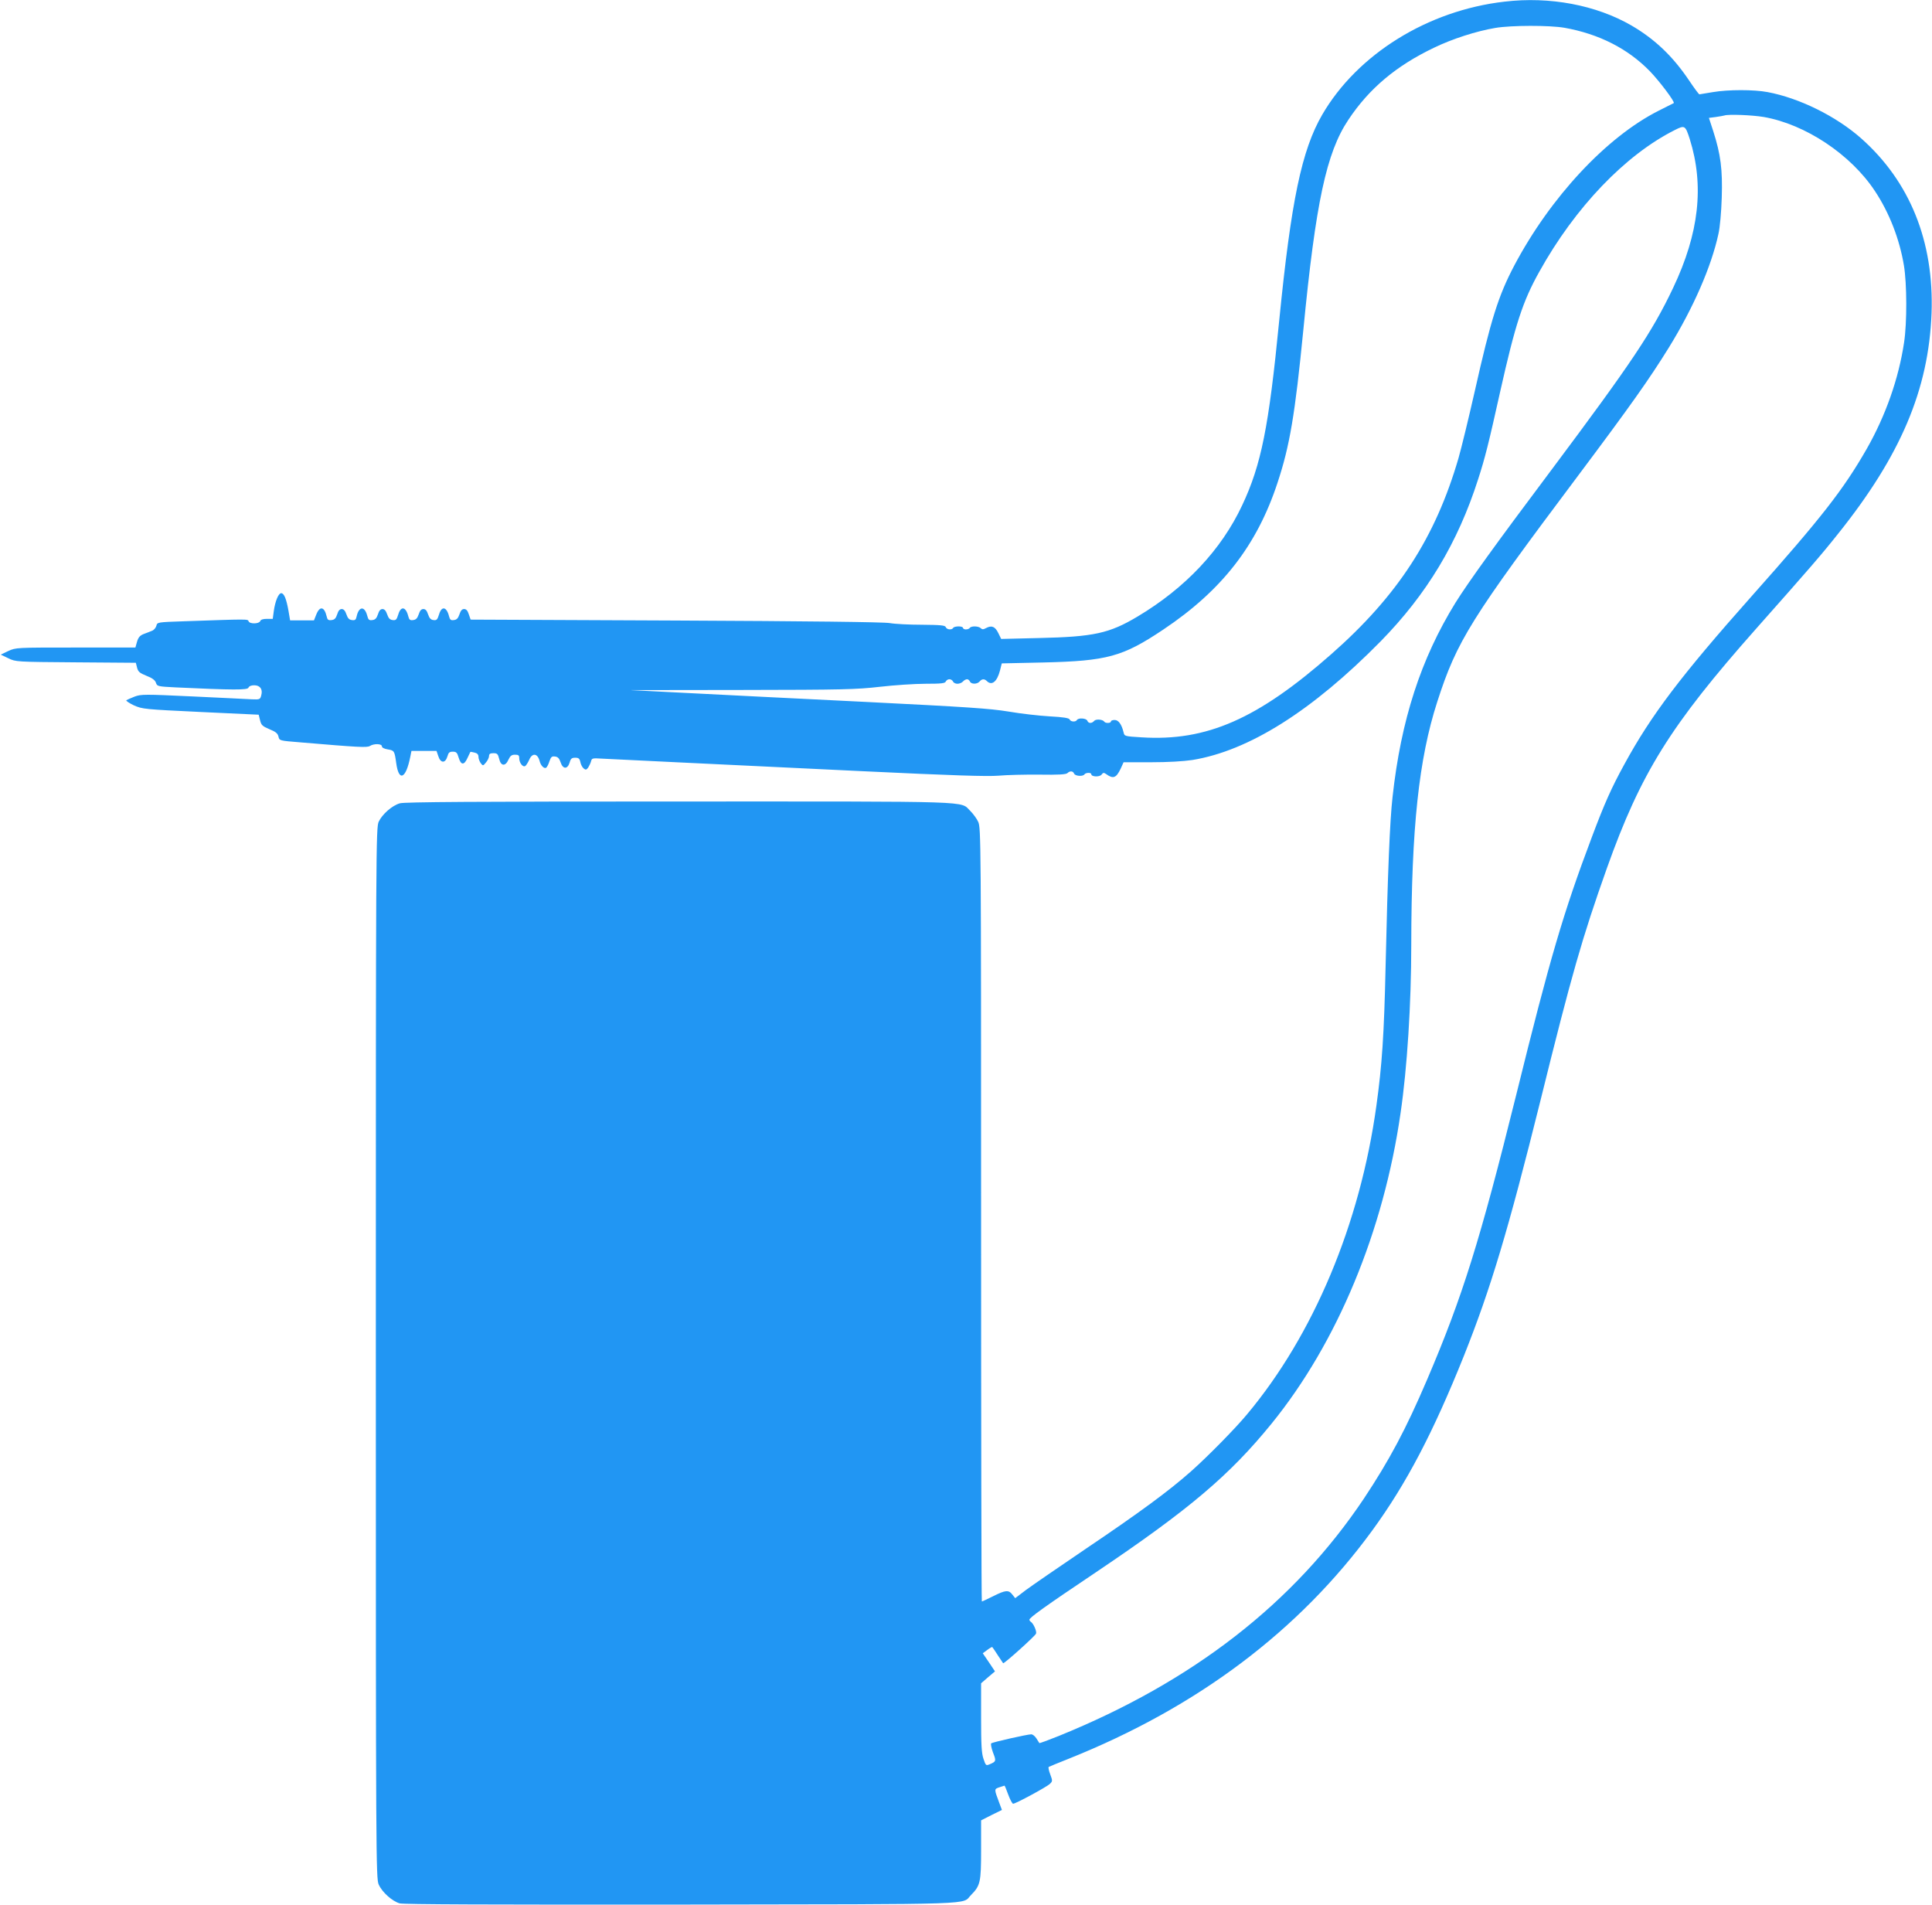
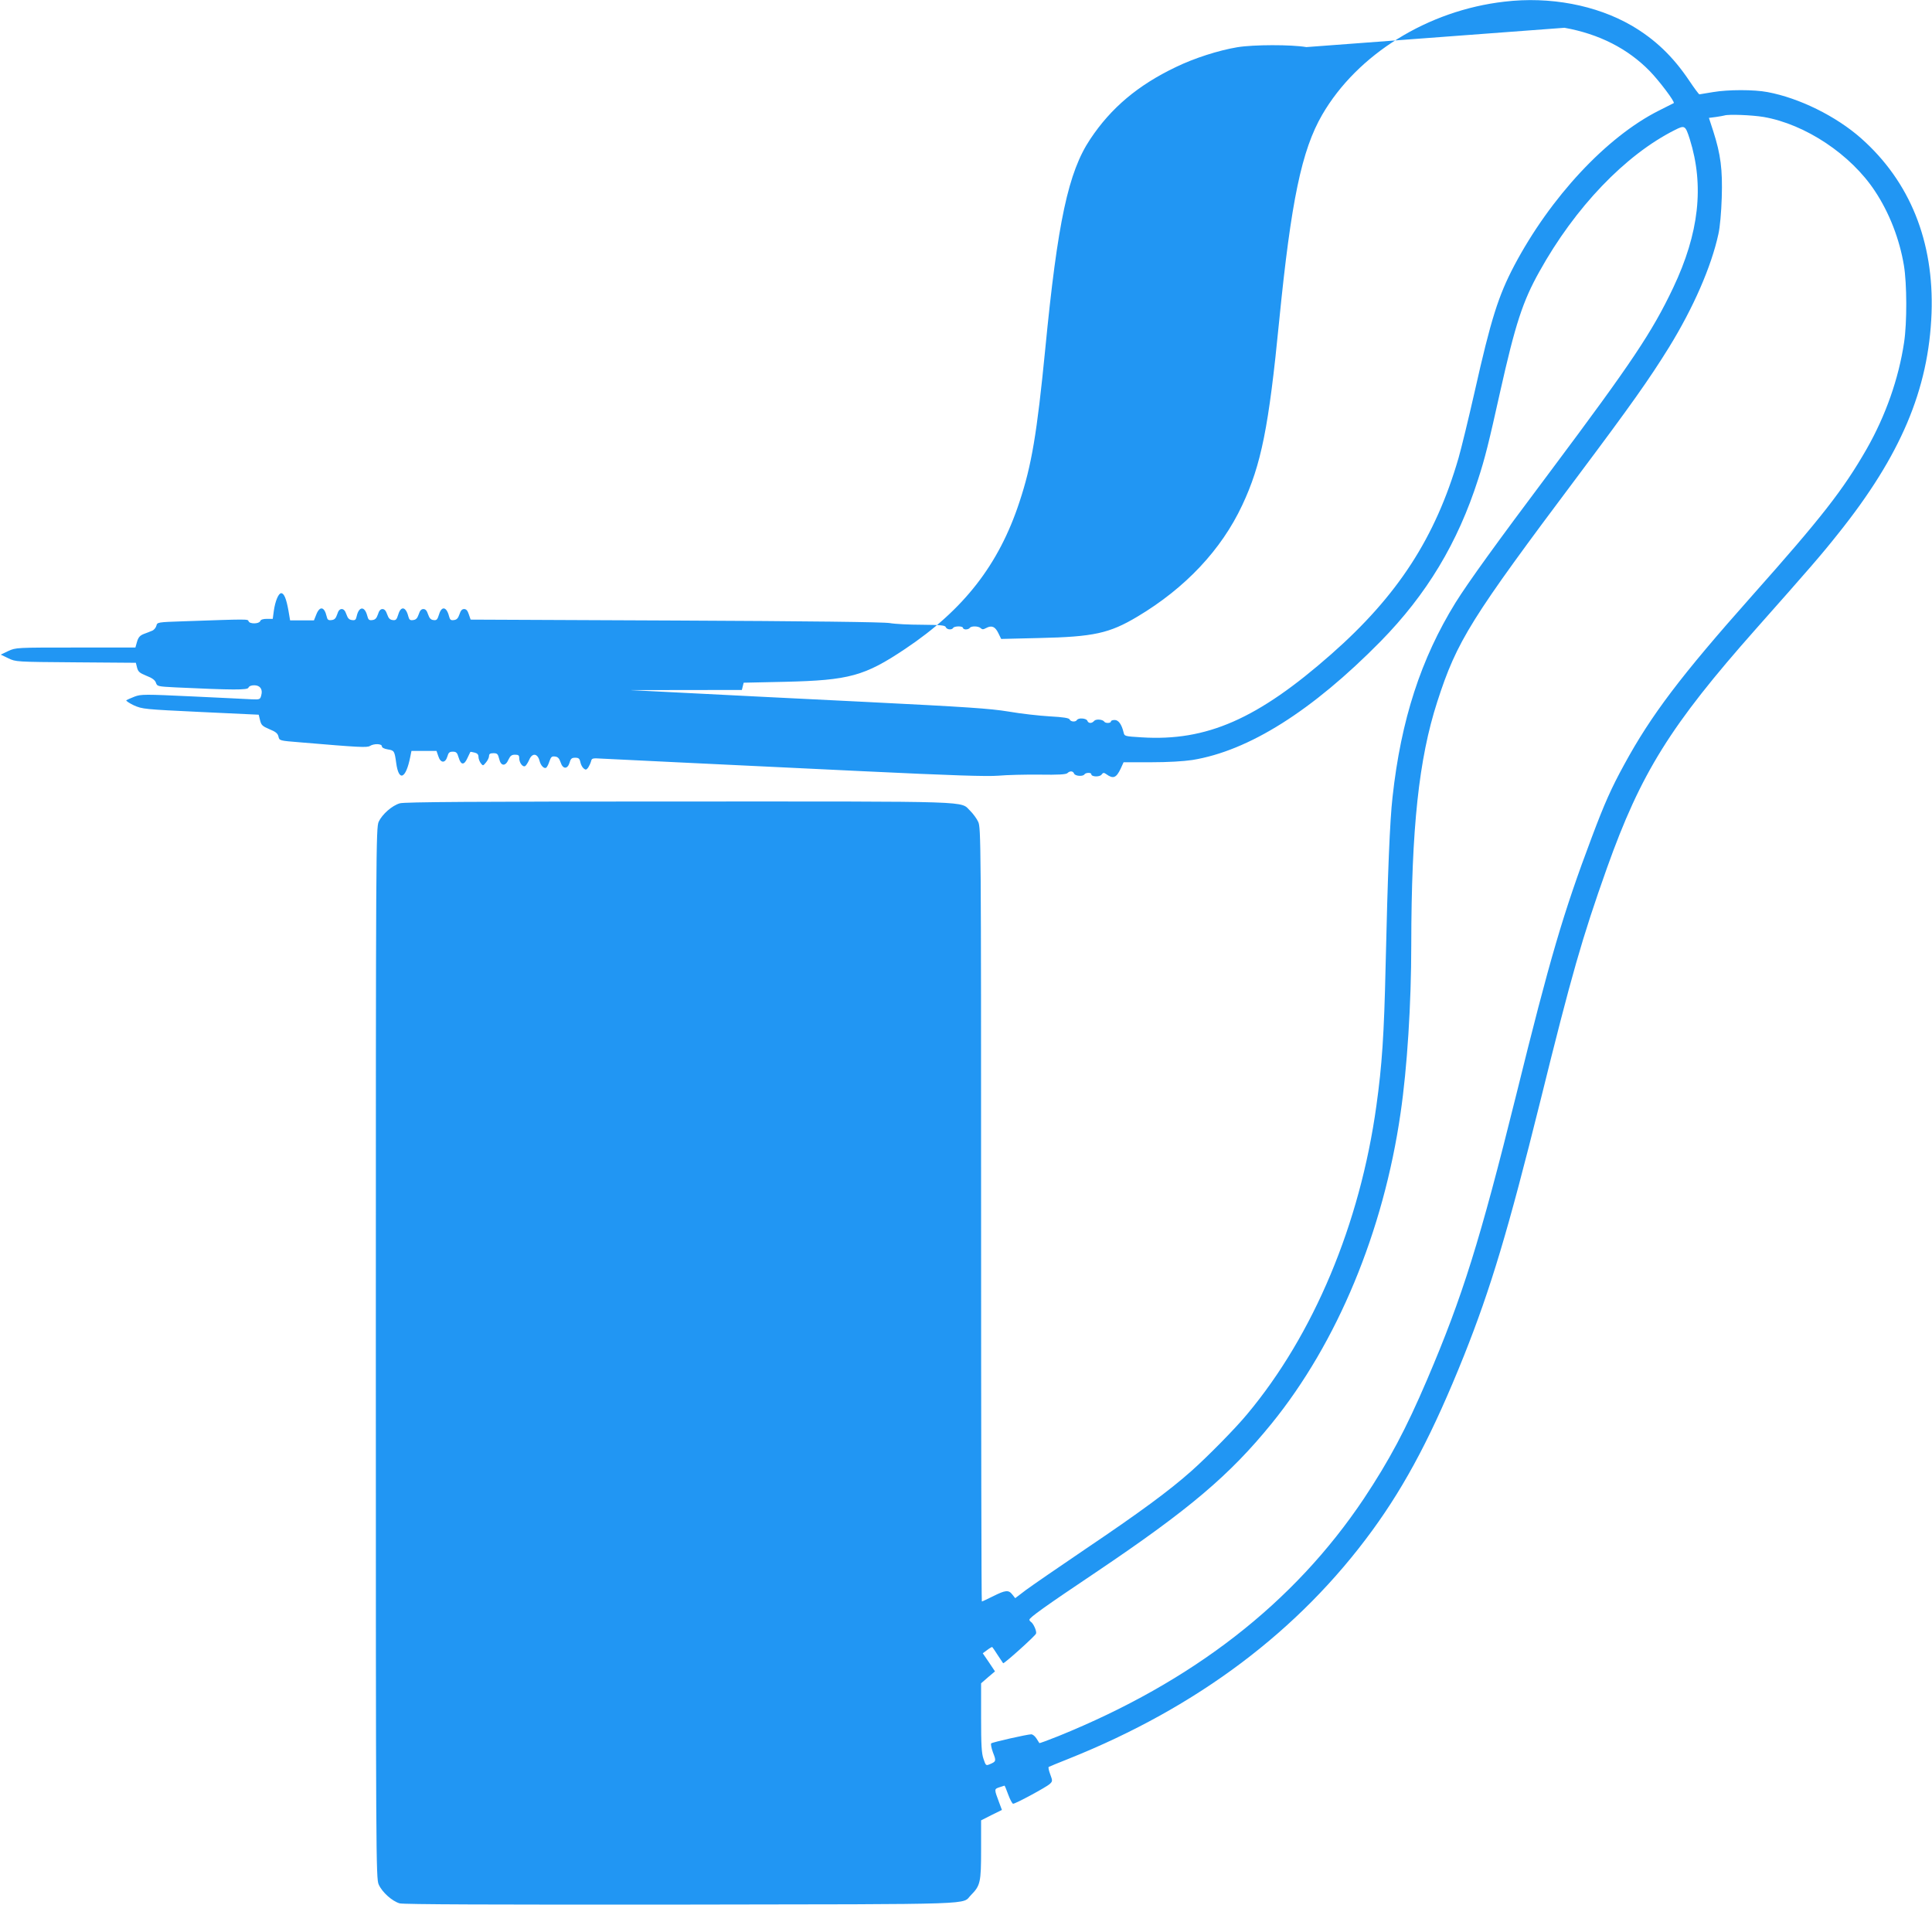
<svg xmlns="http://www.w3.org/2000/svg" version="1.0" width="1280pt" height="1262pt" viewBox="0 0 1280 1262" preserveAspectRatio="xMidYMid meet">
  <g transform="translate(0,1262) scale(0.1,-0.1)" fill="#2196f3" stroke="none">
-     <path d="M9967 12609 c-507 -58 -974 -348 -1207 -749 -136 -235 -206 -569 -285 -1365 -69 -705 -119 -954 -245 -1222 -138 -295 -377 -549 -694 -738 -186 -111 -289 -134 -652 -142 l-251 -6 -19 39 c-21 43 -44 53 -81 33 -18 -10 -26 -10 -35 -1 -15 15 -64 16 -73 2 -3 -5 -15 -10 -26 -10 -10 0 -19 5 -19 10 0 6 -13 10 -29 10 -17 0 -33 -4 -36 -10 -9 -15 -42 -12 -49 5 -4 12 -32 15 -158 16 -84 0 -180 5 -213 11 -39 7 -540 13 -1419 17 l-1358 6 -12 35 c-8 25 -17 35 -31 35 -14 0 -23 -10 -31 -35 -9 -26 -18 -36 -37 -38 -20 -3 -26 2 -32 25 -16 64 -49 70 -66 13 -11 -35 -16 -41 -37 -38 -18 2 -27 12 -36 38 -8 25 -17 35 -31 35 -14 0 -23 -10 -31 -35 -9 -26 -18 -36 -37 -38 -20 -3 -26 2 -32 25 -16 64 -49 70 -66 13 -11 -35 -16 -41 -37 -38 -19 2 -28 12 -37 38 -8 24 -18 35 -31 35 -13 0 -23 -11 -30 -35 -9 -26 -18 -36 -37 -38 -22 -3 -27 2 -34 29 -17 65 -55 63 -70 -4 -5 -23 -10 -28 -31 -25 -19 2 -28 12 -37 38 -8 24 -18 35 -31 35 -13 0 -23 -11 -30 -35 -9 -27 -18 -36 -37 -38 -22 -3 -28 2 -33 25 -15 64 -45 70 -68 13 l-16 -40 -79 0 -79 0 -11 65 c-14 78 -29 115 -48 115 -18 0 -40 -53 -49 -118 l-7 -52 -39 0 c-25 0 -41 -5 -44 -15 -8 -19 -70 -20 -77 -1 -6 15 5 15 -429 0 -176 -6 -176 -6 -182 -30 -4 -14 -17 -29 -29 -33 -12 -5 -37 -15 -54 -21 -25 -10 -36 -21 -45 -51 l-11 -39 -396 0 c-393 0 -396 0 -446 -23 l-50 -24 50 -24 c50 -24 50 -24 447 -27 l398 -3 8 -32 c7 -27 17 -36 62 -54 39 -15 57 -29 63 -46 8 -24 11 -25 130 -31 383 -18 477 -18 483 -2 4 10 18 16 38 16 39 0 58 -26 47 -66 -7 -28 -10 -29 -62 -27 -30 2 -206 10 -392 19 -320 15 -342 15 -385 -1 -26 -10 -50 -21 -55 -24 -4 -4 19 -19 50 -34 57 -25 67 -26 443 -44 l384 -18 9 -37 c8 -32 15 -39 62 -59 42 -17 55 -28 60 -49 6 -27 6 -27 143 -38 390 -33 444 -36 463 -24 27 17 79 15 79 -2 0 -9 15 -17 40 -21 42 -7 44 -10 55 -90 17 -126 64 -106 93 40 l8 40 83 0 83 0 12 -35 c15 -47 46 -48 60 -2 7 26 14 32 36 32 23 0 29 -6 39 -40 15 -50 36 -51 58 -2 10 20 18 38 19 40 1 2 13 0 28 -4 18 -4 26 -13 26 -28 0 -12 7 -31 15 -42 15 -19 15 -19 35 5 11 13 20 32 20 42 0 14 7 19 29 19 25 0 30 -5 38 -37 11 -50 42 -52 62 -5 12 25 21 32 43 32 23 0 28 -4 28 -23 0 -31 24 -62 40 -52 6 4 18 23 26 41 20 48 56 44 69 -8 8 -31 30 -53 44 -44 5 4 15 22 21 42 10 29 16 35 37 32 19 -2 28 -12 37 -38 15 -47 46 -48 60 -2 7 26 14 32 37 32 22 0 29 -5 34 -29 3 -16 13 -35 22 -42 13 -11 18 -10 30 6 7 11 16 30 19 42 5 20 10 21 72 17 37 -2 258 -13 492 -24 234 -11 787 -38 1230 -59 605 -29 830 -36 905 -30 55 5 178 8 272 7 124 -2 176 1 185 10 16 16 37 15 44 -3 7 -17 59 -21 69 -5 8 12 45 13 45 1 0 -18 55 -20 68 -3 10 14 16 14 30 4 47 -34 67 -27 97 36 l19 42 181 0 c114 0 215 6 275 15 374 61 793 325 1247 786 305 311 511 652 646 1074 45 138 71 242 146 580 100 446 149 598 260 796 236 425 569 773 898 938 65 33 69 30 98 -60 97 -309 62 -624 -110 -986 -139 -293 -276 -497 -807 -1207 -367 -489 -550 -743 -635 -879 -229 -371 -361 -776 -417 -1287 -18 -158 -32 -501 -46 -1120 -10 -455 -24 -660 -61 -925 -108 -783 -416 -1518 -857 -2045 -77 -93 -258 -277 -368 -375 -146 -130 -343 -275 -699 -515 -180 -122 -359 -245 -398 -274 l-71 -54 -19 24 c-25 32 -45 30 -127 -11 -38 -19 -72 -35 -75 -35 -3 0 -5 1153 -5 2563 0 2474 -1 2563 -19 2602 -10 22 -34 54 -52 72 -71 68 67 63 -1932 63 -1344 0 -1820 -3 -1848 -12 -52 -15 -117 -73 -140 -122 -18 -40 -19 -162 -19 -3521 0 -3345 1 -3482 19 -3520 23 -52 90 -111 139 -125 28 -7 599 -9 1868 -8 2020 3 1851 -2 1918 64 61 62 66 84 66 298 l0 196 69 35 69 34 -18 48 c-34 91 -34 90 1 102 18 6 33 11 34 11 2 0 13 -27 25 -60 12 -33 27 -60 32 -60 17 0 222 111 243 131 19 18 19 21 3 64 -9 24 -14 46 -10 49 4 2 63 27 132 54 853 341 1527 848 2012 1513 226 310 403 648 607 1157 178 447 292 827 506 1687 208 841 277 1081 441 1543 225 631 420 945 989 1587 351 396 432 489 543 629 414 517 600 955 619 1461 17 475 -143 872 -467 1159 -165 146 -410 267 -620 306 -90 17 -259 17 -360 0 -47 -8 -88 -15 -91 -15 -4 0 -34 41 -67 90 -108 161 -227 275 -383 366 -233 135 -541 194 -842 158z m398 -173 c229 -41 420 -138 566 -288 62 -64 168 -204 158 -211 -2 -1 -47 -24 -99 -50 -346 -174 -718 -573 -958 -1027 -105 -200 -154 -354 -262 -835 -40 -176 -88 -374 -107 -440 -153 -526 -402 -911 -843 -1299 -488 -430 -826 -578 -1256 -551 -113 7 -114 7 -120 33 -13 54 -34 82 -59 82 -14 0 -25 -4 -25 -10 0 -12 -37 -13 -44 -1 -10 15 -55 19 -67 5 -15 -18 -38 -18 -45 1 -7 17 -59 21 -69 5 -9 -15 -42 -12 -48 3 -4 10 -40 16 -132 21 -70 4 -193 18 -274 32 -123 20 -270 30 -951 64 -443 22 -974 48 -1180 59 l-375 19 740 1 c670 1 757 3 915 21 96 11 232 20 303 20 104 0 129 3 133 15 4 8 14 15 24 15 10 0 20 -7 24 -15 3 -8 16 -15 29 -15 14 0 30 7 37 15 7 8 19 15 27 15 7 0 16 -7 19 -15 8 -19 48 -19 64 0 15 18 32 19 48 3 33 -33 68 -4 87 69 l12 48 274 6 c425 10 527 38 796 218 389 260 621 559 757 973 81 244 116 453 171 1013 82 845 153 1174 298 1391 138 208 317 358 568 478 122 59 281 110 406 131 108 18 359 18 458 1z m1320 -591 c276 -48 577 -248 737 -491 95 -143 163 -318 192 -493 20 -121 21 -378 1 -510 -36 -240 -122 -484 -247 -704 -156 -272 -298 -454 -763 -977 -470 -529 -666 -788 -844 -1115 -85 -155 -131 -258 -215 -482 -189 -502 -276 -797 -501 -1708 -240 -966 -355 -1335 -590 -1885 -141 -330 -250 -534 -420 -790 -463 -691 -1132 -1211 -2023 -1572 -68 -27 -124 -48 -126 -46 -1 1 -10 15 -19 30 -10 16 -25 28 -35 28 -25 0 -256 -52 -265 -60 -4 -4 1 -31 12 -61 22 -56 21 -59 -21 -77 -26 -11 -27 -9 -42 35 -13 37 -16 93 -16 274 l0 227 46 40 46 39 -40 60 -41 60 30 22 c17 13 32 21 33 19 2 -1 18 -25 36 -53 18 -27 35 -52 36 -54 5 -6 212 180 218 196 6 15 -17 67 -34 78 -5 3 -10 10 -10 14 0 14 100 86 440 314 621 418 887 644 1165 986 435 536 741 1273 854 2056 44 299 71 726 71 1115 1 775 50 1232 172 1610 131 406 221 549 938 1505 343 458 467 633 597 843 161 261 281 535 328 752 10 43 19 144 22 240 6 187 -7 287 -56 440 l-29 89 47 6 c25 4 51 8 56 10 27 9 182 3 260 -10z" />
+     <path d="M9967 12609 c-507 -58 -974 -348 -1207 -749 -136 -235 -206 -569 -285 -1365 -69 -705 -119 -954 -245 -1222 -138 -295 -377 -549 -694 -738 -186 -111 -289 -134 -652 -142 l-251 -6 -19 39 c-21 43 -44 53 -81 33 -18 -10 -26 -10 -35 -1 -15 15 -64 16 -73 2 -3 -5 -15 -10 -26 -10 -10 0 -19 5 -19 10 0 6 -13 10 -29 10 -17 0 -33 -4 -36 -10 -9 -15 -42 -12 -49 5 -4 12 -32 15 -158 16 -84 0 -180 5 -213 11 -39 7 -540 13 -1419 17 l-1358 6 -12 35 c-8 25 -17 35 -31 35 -14 0 -23 -10 -31 -35 -9 -26 -18 -36 -37 -38 -20 -3 -26 2 -32 25 -16 64 -49 70 -66 13 -11 -35 -16 -41 -37 -38 -18 2 -27 12 -36 38 -8 25 -17 35 -31 35 -14 0 -23 -10 -31 -35 -9 -26 -18 -36 -37 -38 -20 -3 -26 2 -32 25 -16 64 -49 70 -66 13 -11 -35 -16 -41 -37 -38 -19 2 -28 12 -37 38 -8 24 -18 35 -31 35 -13 0 -23 -11 -30 -35 -9 -26 -18 -36 -37 -38 -22 -3 -27 2 -34 29 -17 65 -55 63 -70 -4 -5 -23 -10 -28 -31 -25 -19 2 -28 12 -37 38 -8 24 -18 35 -31 35 -13 0 -23 -11 -30 -35 -9 -27 -18 -36 -37 -38 -22 -3 -28 2 -33 25 -15 64 -45 70 -68 13 l-16 -40 -79 0 -79 0 -11 65 c-14 78 -29 115 -48 115 -18 0 -40 -53 -49 -118 l-7 -52 -39 0 c-25 0 -41 -5 -44 -15 -8 -19 -70 -20 -77 -1 -6 15 5 15 -429 0 -176 -6 -176 -6 -182 -30 -4 -14 -17 -29 -29 -33 -12 -5 -37 -15 -54 -21 -25 -10 -36 -21 -45 -51 l-11 -39 -396 0 c-393 0 -396 0 -446 -23 l-50 -24 50 -24 c50 -24 50 -24 447 -27 l398 -3 8 -32 c7 -27 17 -36 62 -54 39 -15 57 -29 63 -46 8 -24 11 -25 130 -31 383 -18 477 -18 483 -2 4 10 18 16 38 16 39 0 58 -26 47 -66 -7 -28 -10 -29 -62 -27 -30 2 -206 10 -392 19 -320 15 -342 15 -385 -1 -26 -10 -50 -21 -55 -24 -4 -4 19 -19 50 -34 57 -25 67 -26 443 -44 l384 -18 9 -37 c8 -32 15 -39 62 -59 42 -17 55 -28 60 -49 6 -27 6 -27 143 -38 390 -33 444 -36 463 -24 27 17 79 15 79 -2 0 -9 15 -17 40 -21 42 -7 44 -10 55 -90 17 -126 64 -106 93 40 l8 40 83 0 83 0 12 -35 c15 -47 46 -48 60 -2 7 26 14 32 36 32 23 0 29 -6 39 -40 15 -50 36 -51 58 -2 10 20 18 38 19 40 1 2 13 0 28 -4 18 -4 26 -13 26 -28 0 -12 7 -31 15 -42 15 -19 15 -19 35 5 11 13 20 32 20 42 0 14 7 19 29 19 25 0 30 -5 38 -37 11 -50 42 -52 62 -5 12 25 21 32 43 32 23 0 28 -4 28 -23 0 -31 24 -62 40 -52 6 4 18 23 26 41 20 48 56 44 69 -8 8 -31 30 -53 44 -44 5 4 15 22 21 42 10 29 16 35 37 32 19 -2 28 -12 37 -38 15 -47 46 -48 60 -2 7 26 14 32 37 32 22 0 29 -5 34 -29 3 -16 13 -35 22 -42 13 -11 18 -10 30 6 7 11 16 30 19 42 5 20 10 21 72 17 37 -2 258 -13 492 -24 234 -11 787 -38 1230 -59 605 -29 830 -36 905 -30 55 5 178 8 272 7 124 -2 176 1 185 10 16 16 37 15 44 -3 7 -17 59 -21 69 -5 8 12 45 13 45 1 0 -18 55 -20 68 -3 10 14 16 14 30 4 47 -34 67 -27 97 36 l19 42 181 0 c114 0 215 6 275 15 374 61 793 325 1247 786 305 311 511 652 646 1074 45 138 71 242 146 580 100 446 149 598 260 796 236 425 569 773 898 938 65 33 69 30 98 -60 97 -309 62 -624 -110 -986 -139 -293 -276 -497 -807 -1207 -367 -489 -550 -743 -635 -879 -229 -371 -361 -776 -417 -1287 -18 -158 -32 -501 -46 -1120 -10 -455 -24 -660 -61 -925 -108 -783 -416 -1518 -857 -2045 -77 -93 -258 -277 -368 -375 -146 -130 -343 -275 -699 -515 -180 -122 -359 -245 -398 -274 l-71 -54 -19 24 c-25 32 -45 30 -127 -11 -38 -19 -72 -35 -75 -35 -3 0 -5 1153 -5 2563 0 2474 -1 2563 -19 2602 -10 22 -34 54 -52 72 -71 68 67 63 -1932 63 -1344 0 -1820 -3 -1848 -12 -52 -15 -117 -73 -140 -122 -18 -40 -19 -162 -19 -3521 0 -3345 1 -3482 19 -3520 23 -52 90 -111 139 -125 28 -7 599 -9 1868 -8 2020 3 1851 -2 1918 64 61 62 66 84 66 298 l0 196 69 35 69 34 -18 48 c-34 91 -34 90 1 102 18 6 33 11 34 11 2 0 13 -27 25 -60 12 -33 27 -60 32 -60 17 0 222 111 243 131 19 18 19 21 3 64 -9 24 -14 46 -10 49 4 2 63 27 132 54 853 341 1527 848 2012 1513 226 310 403 648 607 1157 178 447 292 827 506 1687 208 841 277 1081 441 1543 225 631 420 945 989 1587 351 396 432 489 543 629 414 517 600 955 619 1461 17 475 -143 872 -467 1159 -165 146 -410 267 -620 306 -90 17 -259 17 -360 0 -47 -8 -88 -15 -91 -15 -4 0 -34 41 -67 90 -108 161 -227 275 -383 366 -233 135 -541 194 -842 158z m398 -173 c229 -41 420 -138 566 -288 62 -64 168 -204 158 -211 -2 -1 -47 -24 -99 -50 -346 -174 -718 -573 -958 -1027 -105 -200 -154 -354 -262 -835 -40 -176 -88 -374 -107 -440 -153 -526 -402 -911 -843 -1299 -488 -430 -826 -578 -1256 -551 -113 7 -114 7 -120 33 -13 54 -34 82 -59 82 -14 0 -25 -4 -25 -10 0 -12 -37 -13 -44 -1 -10 15 -55 19 -67 5 -15 -18 -38 -18 -45 1 -7 17 -59 21 -69 5 -9 -15 -42 -12 -48 3 -4 10 -40 16 -132 21 -70 4 -193 18 -274 32 -123 20 -270 30 -951 64 -443 22 -974 48 -1180 59 l-375 19 740 1 l12 48 274 6 c425 10 527 38 796 218 389 260 621 559 757 973 81 244 116 453 171 1013 82 845 153 1174 298 1391 138 208 317 358 568 478 122 59 281 110 406 131 108 18 359 18 458 1z m1320 -591 c276 -48 577 -248 737 -491 95 -143 163 -318 192 -493 20 -121 21 -378 1 -510 -36 -240 -122 -484 -247 -704 -156 -272 -298 -454 -763 -977 -470 -529 -666 -788 -844 -1115 -85 -155 -131 -258 -215 -482 -189 -502 -276 -797 -501 -1708 -240 -966 -355 -1335 -590 -1885 -141 -330 -250 -534 -420 -790 -463 -691 -1132 -1211 -2023 -1572 -68 -27 -124 -48 -126 -46 -1 1 -10 15 -19 30 -10 16 -25 28 -35 28 -25 0 -256 -52 -265 -60 -4 -4 1 -31 12 -61 22 -56 21 -59 -21 -77 -26 -11 -27 -9 -42 35 -13 37 -16 93 -16 274 l0 227 46 40 46 39 -40 60 -41 60 30 22 c17 13 32 21 33 19 2 -1 18 -25 36 -53 18 -27 35 -52 36 -54 5 -6 212 180 218 196 6 15 -17 67 -34 78 -5 3 -10 10 -10 14 0 14 100 86 440 314 621 418 887 644 1165 986 435 536 741 1273 854 2056 44 299 71 726 71 1115 1 775 50 1232 172 1610 131 406 221 549 938 1505 343 458 467 633 597 843 161 261 281 535 328 752 10 43 19 144 22 240 6 187 -7 287 -56 440 l-29 89 47 6 c25 4 51 8 56 10 27 9 182 3 260 -10z" />
  </g>
</svg>